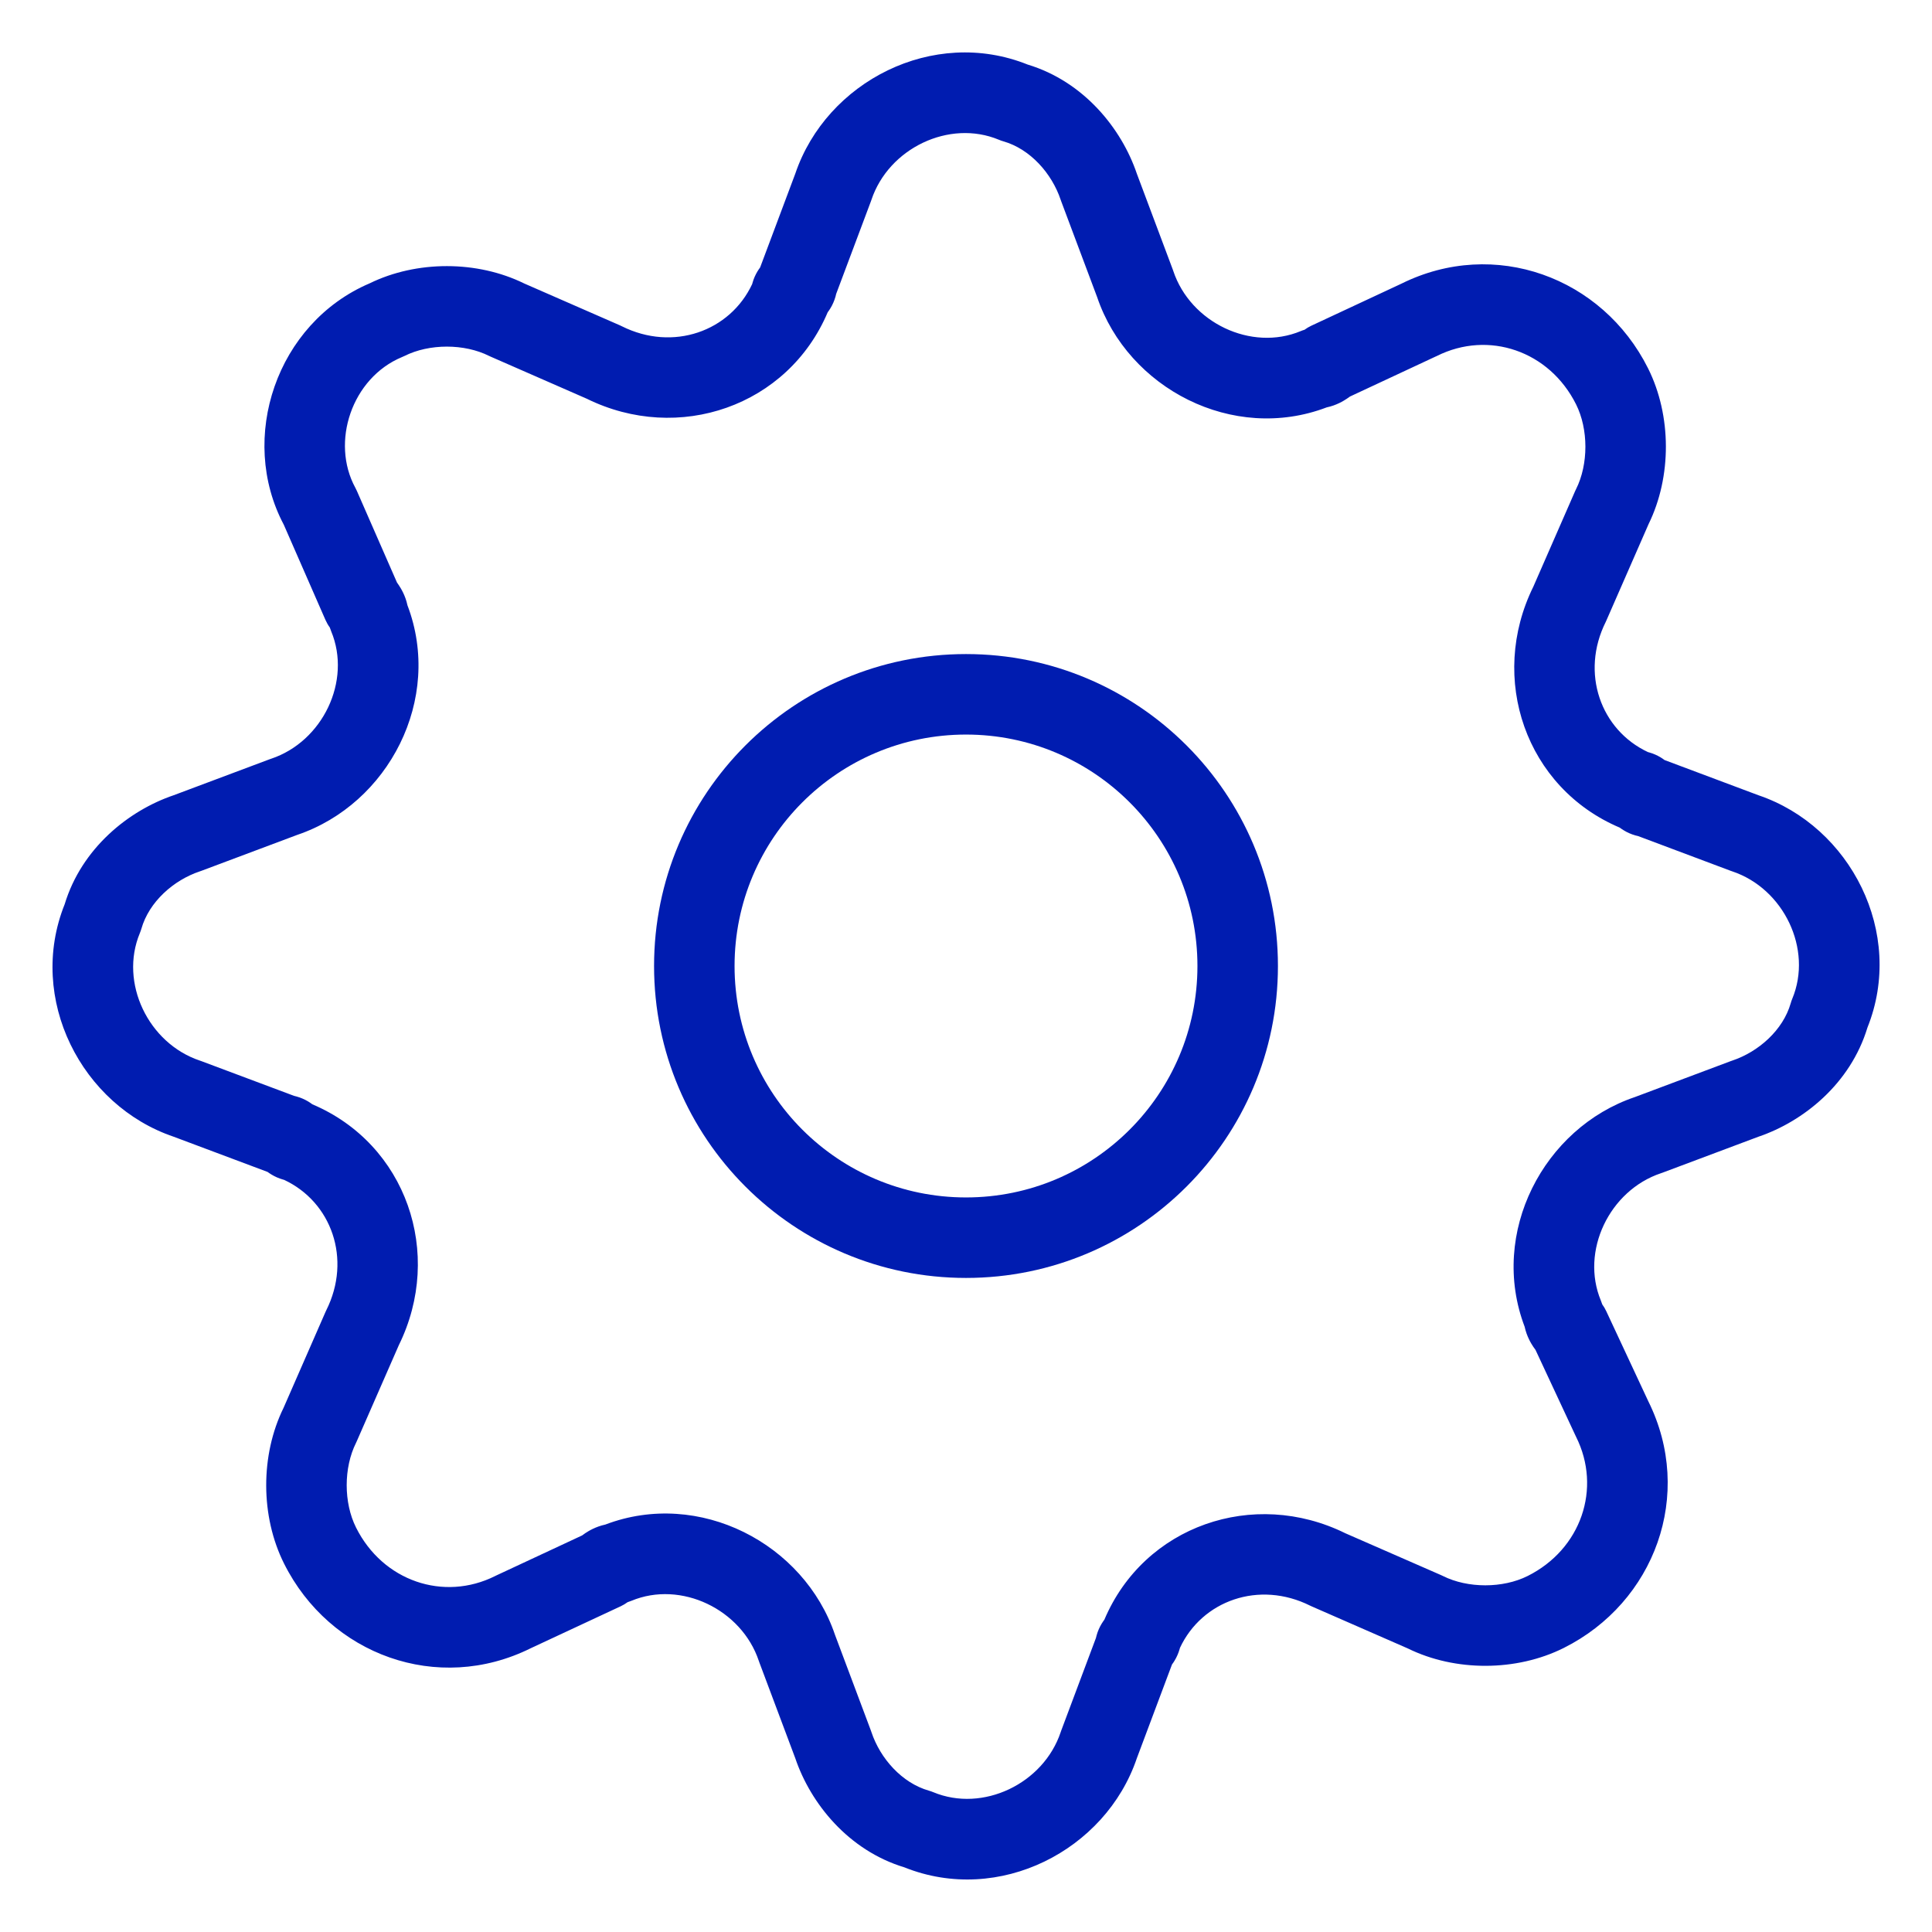
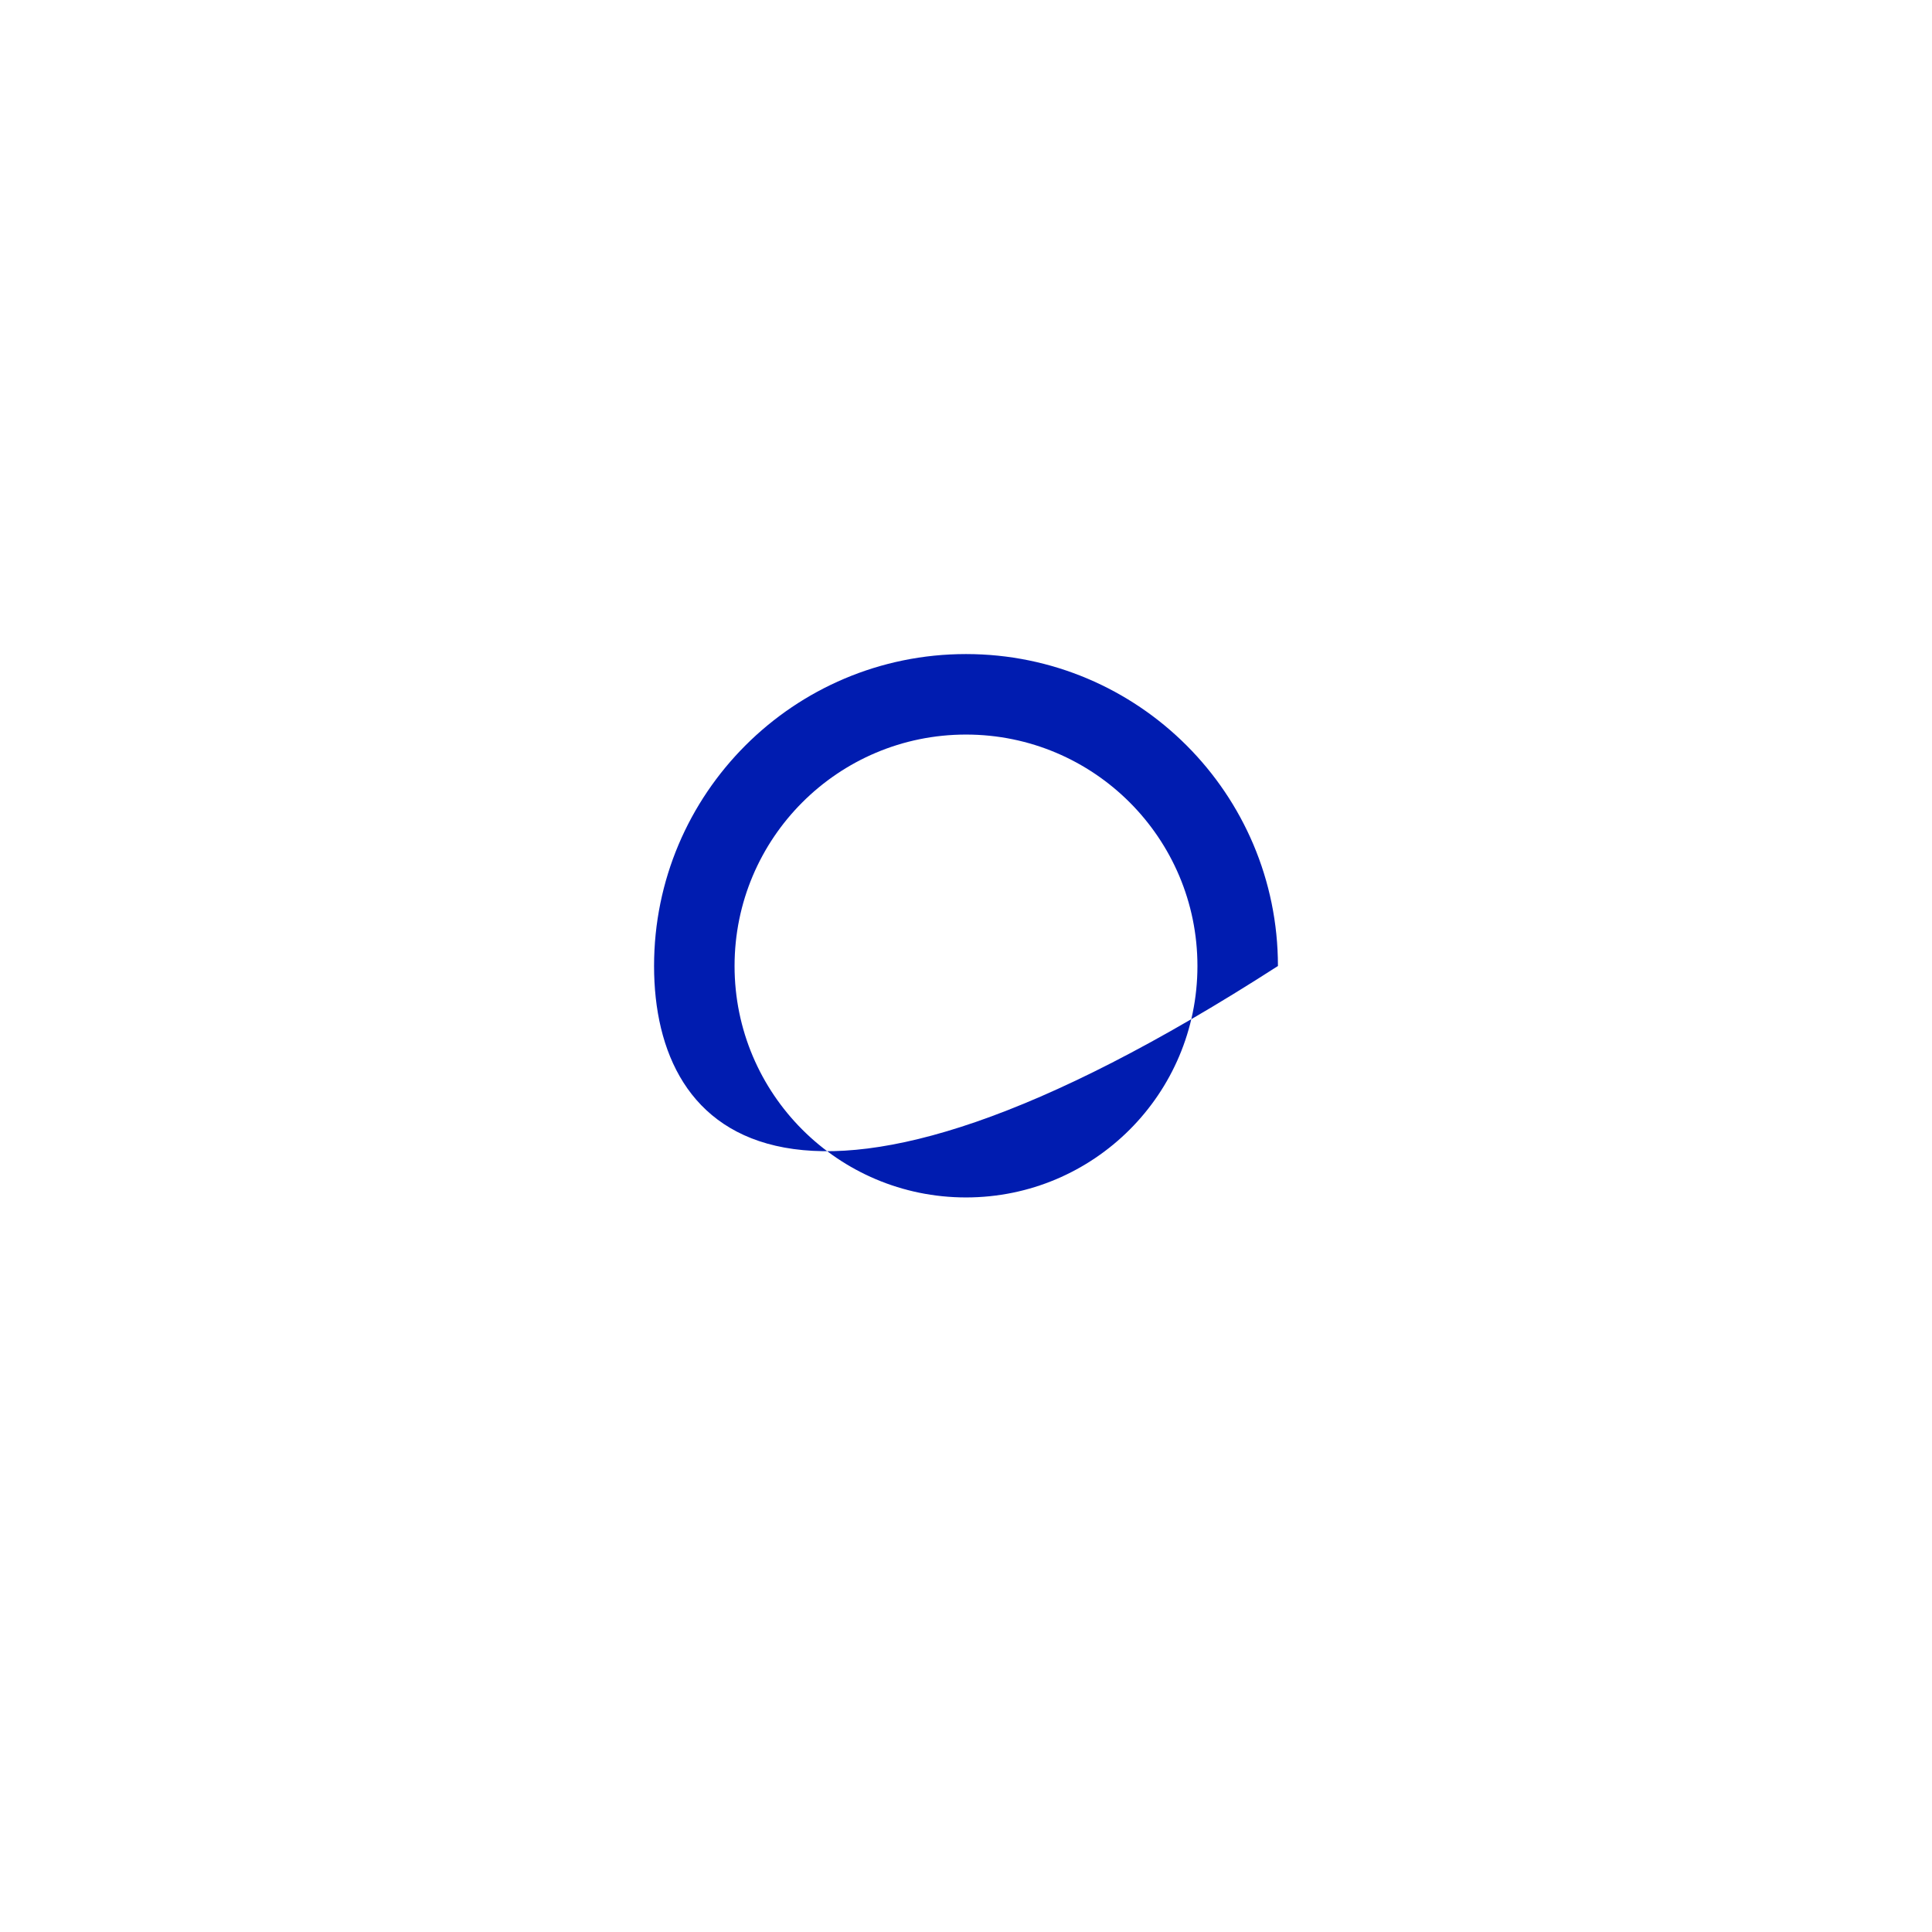
<svg xmlns="http://www.w3.org/2000/svg" width="48" height="48" viewBox="0 0 48 48" fill="none">
-   <path fill-rule="evenodd" clip-rule="evenodd" d="M24.817 3.472C23.585 2.959 22.078 3.683 21.65 4.966C21.646 4.977 21.642 4.989 21.638 5L20.774 7.303C20.769 7.325 20.764 7.347 20.758 7.369C20.727 7.477 20.684 7.572 20.635 7.653C20.611 7.693 20.587 7.728 20.564 7.758C19.575 10.093 16.858 11.029 14.578 9.906L12.2 8.865C12.185 8.859 12.169 8.851 12.154 8.844C11.536 8.534 10.667 8.534 10.049 8.844C10.028 8.854 10.007 8.864 9.986 8.872C8.74 9.391 8.21 10.985 8.829 12.12C8.843 12.146 8.856 12.172 8.867 12.198L9.863 14.473C9.877 14.493 9.893 14.515 9.908 14.538C9.961 14.618 10.072 14.795 10.123 15.038C11.011 17.37 9.652 19.975 7.386 20.742L5.002 21.636C4.991 21.64 4.979 21.644 4.967 21.648C4.31 21.867 3.703 22.407 3.513 23.074C3.502 23.111 3.489 23.148 3.474 23.184C2.961 24.415 3.685 25.923 4.967 26.351C4.979 26.355 4.991 26.359 5.002 26.363L7.305 27.226C7.327 27.231 7.349 27.237 7.371 27.243C7.479 27.273 7.574 27.317 7.655 27.365C7.695 27.389 7.73 27.414 7.76 27.436C10.095 28.425 11.031 31.142 9.908 33.422L8.867 35.8C8.861 35.816 8.853 35.831 8.846 35.846C8.536 36.465 8.536 37.334 8.846 37.952C9.51 39.28 11.02 39.797 12.304 39.155L12.328 39.143L12.328 39.143L14.463 38.147C14.486 38.129 14.512 38.111 14.54 38.092C14.62 38.039 14.797 37.929 15.04 37.877C17.372 36.99 19.977 38.349 20.744 40.614L21.638 42.998C21.642 43.01 21.646 43.021 21.65 43.033C21.869 43.691 22.409 44.297 23.076 44.488C23.113 44.498 23.15 44.511 23.186 44.526C24.417 45.039 25.925 44.316 26.353 43.033C26.357 43.021 26.361 43.01 26.365 42.998L27.228 40.696C27.233 40.674 27.239 40.652 27.245 40.63C27.275 40.521 27.319 40.427 27.367 40.346C27.391 40.306 27.416 40.27 27.438 40.24C28.427 37.906 31.144 36.969 33.424 38.093L35.802 39.133C35.818 39.14 35.833 39.147 35.849 39.155C36.467 39.464 37.336 39.464 37.954 39.155C39.282 38.491 39.799 36.981 39.157 35.697L39.145 35.672L39.145 35.672L38.149 33.537C38.131 33.514 38.113 33.488 38.094 33.46C38.041 33.381 37.931 33.203 37.879 32.961C36.992 30.629 38.35 28.024 40.616 27.257L43 26.363C43.012 26.359 43.023 26.355 43.035 26.351C43.693 26.131 44.299 25.592 44.49 24.925C44.5 24.887 44.513 24.851 44.528 24.815C45.041 23.584 44.318 22.076 43.035 21.648C43.023 21.644 43.012 21.64 43 21.636L40.698 20.772C40.676 20.767 40.654 20.762 40.632 20.756C40.523 20.725 40.428 20.682 40.348 20.633C40.308 20.609 40.273 20.585 40.242 20.562C37.908 19.573 36.971 16.856 38.095 14.576L39.135 12.198C39.142 12.183 39.149 12.167 39.157 12.152C39.466 11.534 39.466 10.665 39.157 10.046C38.493 8.718 36.983 8.202 35.699 8.844L35.674 8.856L35.674 8.855L33.539 9.852C33.516 9.869 33.49 9.888 33.462 9.906C33.383 9.959 33.205 10.07 32.962 10.121C30.631 11.009 28.026 9.65 27.259 7.384L26.365 5C26.361 4.989 26.357 4.977 26.353 4.966C26.133 4.308 25.594 3.701 24.927 3.511C24.889 3.5 24.852 3.487 24.817 3.472ZM32.41 8.193C32.463 8.154 32.519 8.121 32.578 8.093L34.817 7.048C37.13 5.901 39.812 6.884 40.946 9.152C41.532 10.325 41.536 11.844 40.958 13.022L39.917 15.4C39.911 15.416 39.903 15.431 39.896 15.447C39.258 16.721 39.77 18.137 40.944 18.686C40.953 18.688 40.962 18.69 40.971 18.693C41.079 18.723 41.174 18.767 41.255 18.815C41.293 18.838 41.326 18.861 41.355 18.883L43.686 19.757C45.975 20.532 47.338 23.181 46.396 25.53C45.974 26.924 44.808 27.862 43.686 28.242L41.302 29.136C41.291 29.14 41.279 29.144 41.267 29.148C39.985 29.576 39.261 31.084 39.774 32.315C39.787 32.345 39.798 32.377 39.808 32.408C39.846 32.461 39.88 32.517 39.907 32.576L40.952 34.815C42.1 37.128 41.116 39.81 38.849 40.944C37.675 41.53 36.157 41.535 34.979 40.956L32.6 39.915C32.585 39.909 32.569 39.901 32.554 39.894C31.279 39.256 29.863 39.768 29.315 40.942C29.313 40.951 29.31 40.96 29.308 40.969C29.277 41.077 29.234 41.172 29.185 41.253C29.163 41.291 29.14 41.324 29.118 41.353L28.244 43.684C27.469 45.973 24.819 47.336 22.47 46.394C21.076 45.972 20.139 44.806 19.759 43.684L18.865 41.3C18.861 41.289 18.857 41.277 18.853 41.266C18.425 39.983 16.917 39.259 15.686 39.772C15.655 39.785 15.624 39.796 15.592 39.806C15.54 39.844 15.483 39.878 15.424 39.906L13.186 40.95C10.873 42.098 8.191 41.114 7.057 38.846C6.47 37.673 6.466 36.155 7.045 34.977L8.085 32.599C8.092 32.583 8.099 32.567 8.107 32.552C8.744 31.277 8.233 29.861 7.058 29.313C7.05 29.311 7.041 29.308 7.032 29.306C6.923 29.275 6.829 29.232 6.748 29.183C6.71 29.161 6.676 29.137 6.647 29.116L4.316 28.242C2.028 27.467 0.664 24.817 1.606 22.468C2.028 21.074 3.195 20.137 4.316 19.757L6.7 18.863C6.712 18.859 6.723 18.855 6.735 18.851C8.018 18.423 8.741 16.915 8.228 15.684C8.215 15.653 8.204 15.622 8.194 15.59C8.151 15.531 8.115 15.467 8.085 15.4L7.051 13.037C5.91 10.886 6.868 8.027 9.185 7.039C10.354 6.468 11.856 6.469 13.024 7.043L15.402 8.083C15.418 8.09 15.433 8.097 15.448 8.105C16.723 8.742 18.139 8.231 18.688 7.057C18.69 7.048 18.692 7.039 18.695 7.03C18.725 6.921 18.769 6.827 18.817 6.746C18.84 6.708 18.863 6.674 18.885 6.645L19.759 4.314C20.534 2.026 23.183 0.662 25.532 1.604C26.926 2.026 27.864 3.193 28.244 4.314L29.138 6.698C29.142 6.71 29.146 6.721 29.15 6.733C29.578 8.016 31.085 8.739 32.317 8.226C32.347 8.213 32.379 8.202 32.41 8.193Z" fill="#001CB0" />
-   <path fill-rule="evenodd" clip-rule="evenodd" d="M24 18.25C20.824 18.25 18.25 20.824 18.25 24C18.25 27.176 20.824 29.75 24 29.75C27.176 29.75 29.75 27.176 29.75 24C29.75 20.824 27.176 18.25 24 18.25ZM16.25 24C16.25 19.72 19.72 16.25 24 16.25C28.28 16.25 31.75 19.72 31.75 24C31.75 28.28 28.28 31.75 24 31.75C19.72 31.75 16.25 28.28 16.25 24Z" fill="#001CB0" />
+   <path fill-rule="evenodd" clip-rule="evenodd" d="M24 18.25C20.824 18.25 18.25 20.824 18.25 24C18.25 27.176 20.824 29.75 24 29.75C27.176 29.75 29.75 27.176 29.75 24C29.75 20.824 27.176 18.25 24 18.25ZM16.25 24C16.25 19.72 19.72 16.25 24 16.25C28.28 16.25 31.75 19.72 31.75 24C19.72 31.75 16.25 28.28 16.25 24Z" fill="#001CB0" />
</svg>